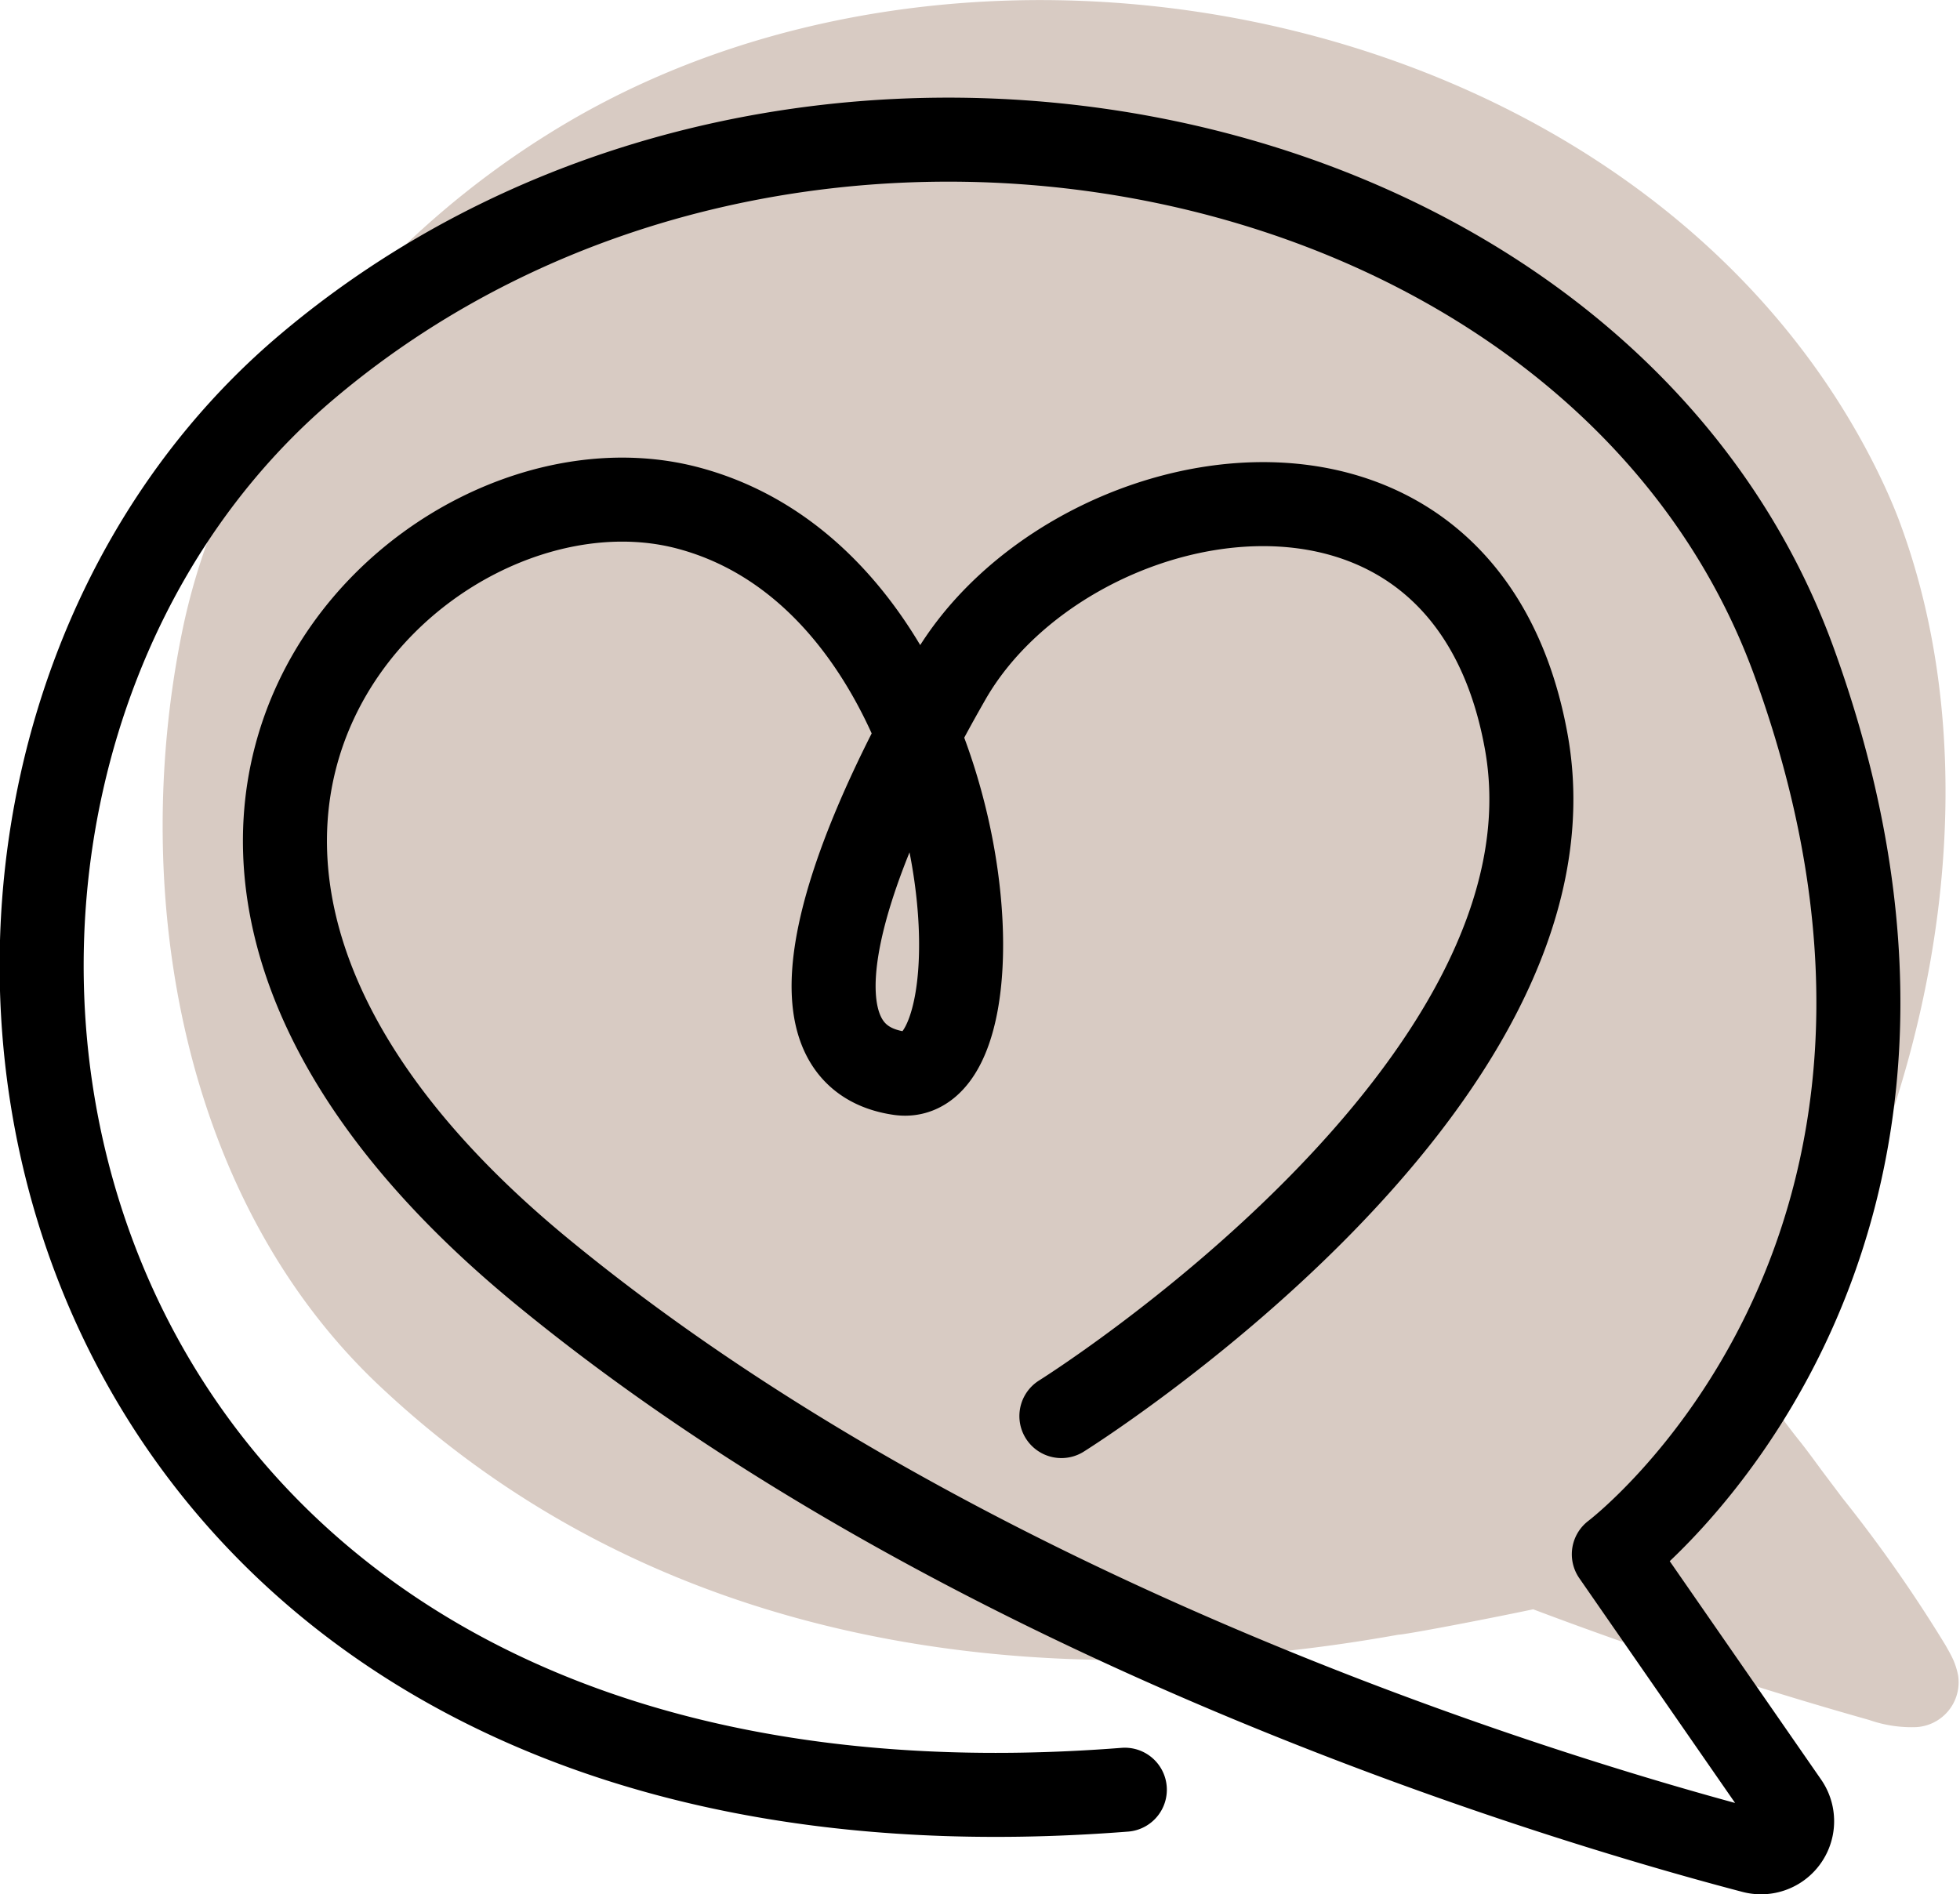
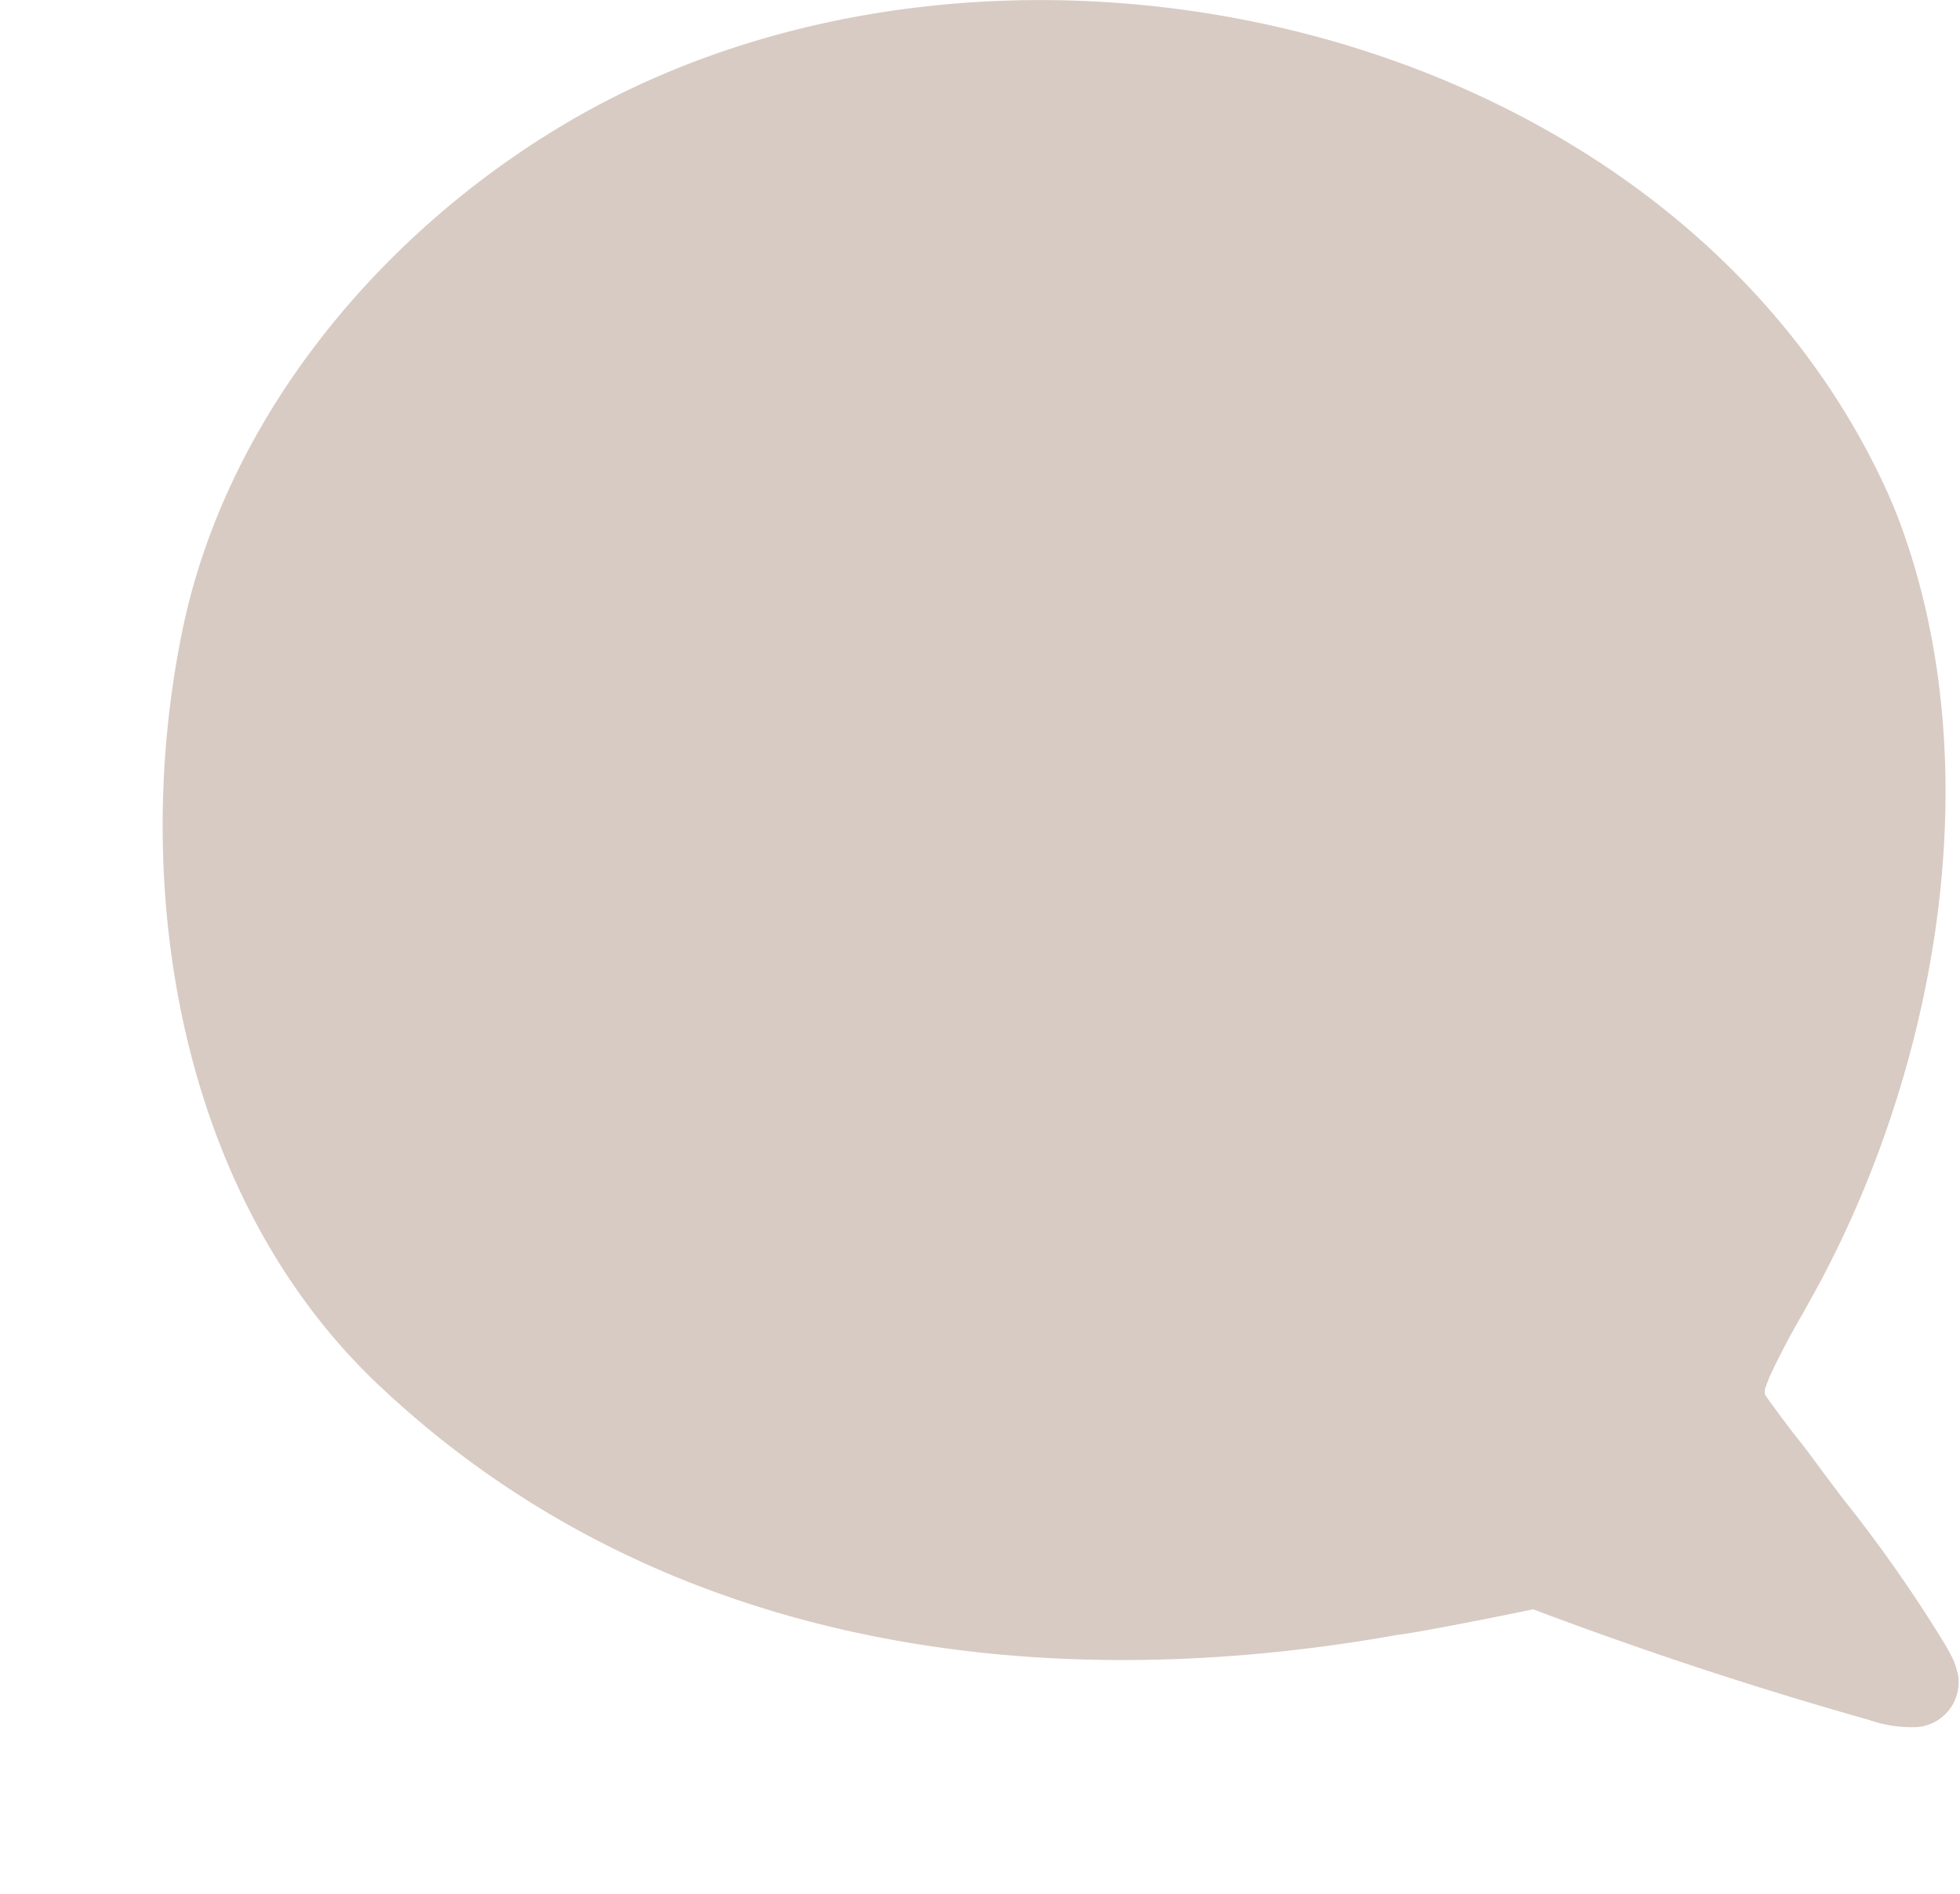
<svg xmlns="http://www.w3.org/2000/svg" viewBox="0 0 93.31 90.19">
  <defs>
    <style>.cls-1{fill:#d8cbc3;}.cls-2{fill:none;stroke:#000;stroke-linecap:round;stroke-linejoin:round;stroke-width:4px;}</style>
  </defs>
  <title>icon7</title>
  <g id="Ebene_2" data-name="Ebene 2">
    <g id="Ebene_1-2" data-name="Ebene 1">
      <path class="cls-1" d="M93,79.05c-.11-.25-.25-.49-.38-.72a67.45,67.45,0,0,0-4.9-7l-1-1.33c-.36-.49-.73-1-1.1-1.46s-.89-1.16-1.31-1.74a4.43,4.43,0,0,1-.29-.42v0c0-.09,0-.18,0-.23.07-.21.16-.45.26-.68.47-1,1-2,1.54-2.92l.8-1.45c5.7-10.67,8.13-24.82,3.76-36.4-.3-.78-.66-1.59-1.11-2.49C78.4.57,47-6.08,26.84,5.93,18,11.19,10.69,20,8.65,30.18c-2.5,12.4,0,27.12,9.63,36C31.49,78.49,49.45,80.9,66.57,77.83c.3,0,3.9-.68,6.42-1.21,5.3,2,10.58,3.74,16,5.27a6.11,6.11,0,0,0,2.23.34,2.14,2.14,0,0,0,2-2.46A3.56,3.56,0,0,0,93,79.05Z" />
-       <path class="cls-2" d="M50.53,67.42s25.1-15.68,22.13-32.11-21.91-12.72-27.48-3-7.83,18-2.35,18.79S46.7,27.9,32.77,24.19c-12.91-3.44-32,15.73-7,36.32,20.11,16.55,47.66,25,57.69,27.63a1.48,1.48,0,0,0,1.59-2.28L76.83,74s18.85-14.2,8.58-42.49C76.14,6,37.58-1.94,14.63,17.45c-24,20.26-15.34,72,38.92,67.76" />
    </g>
  </g>
</svg>